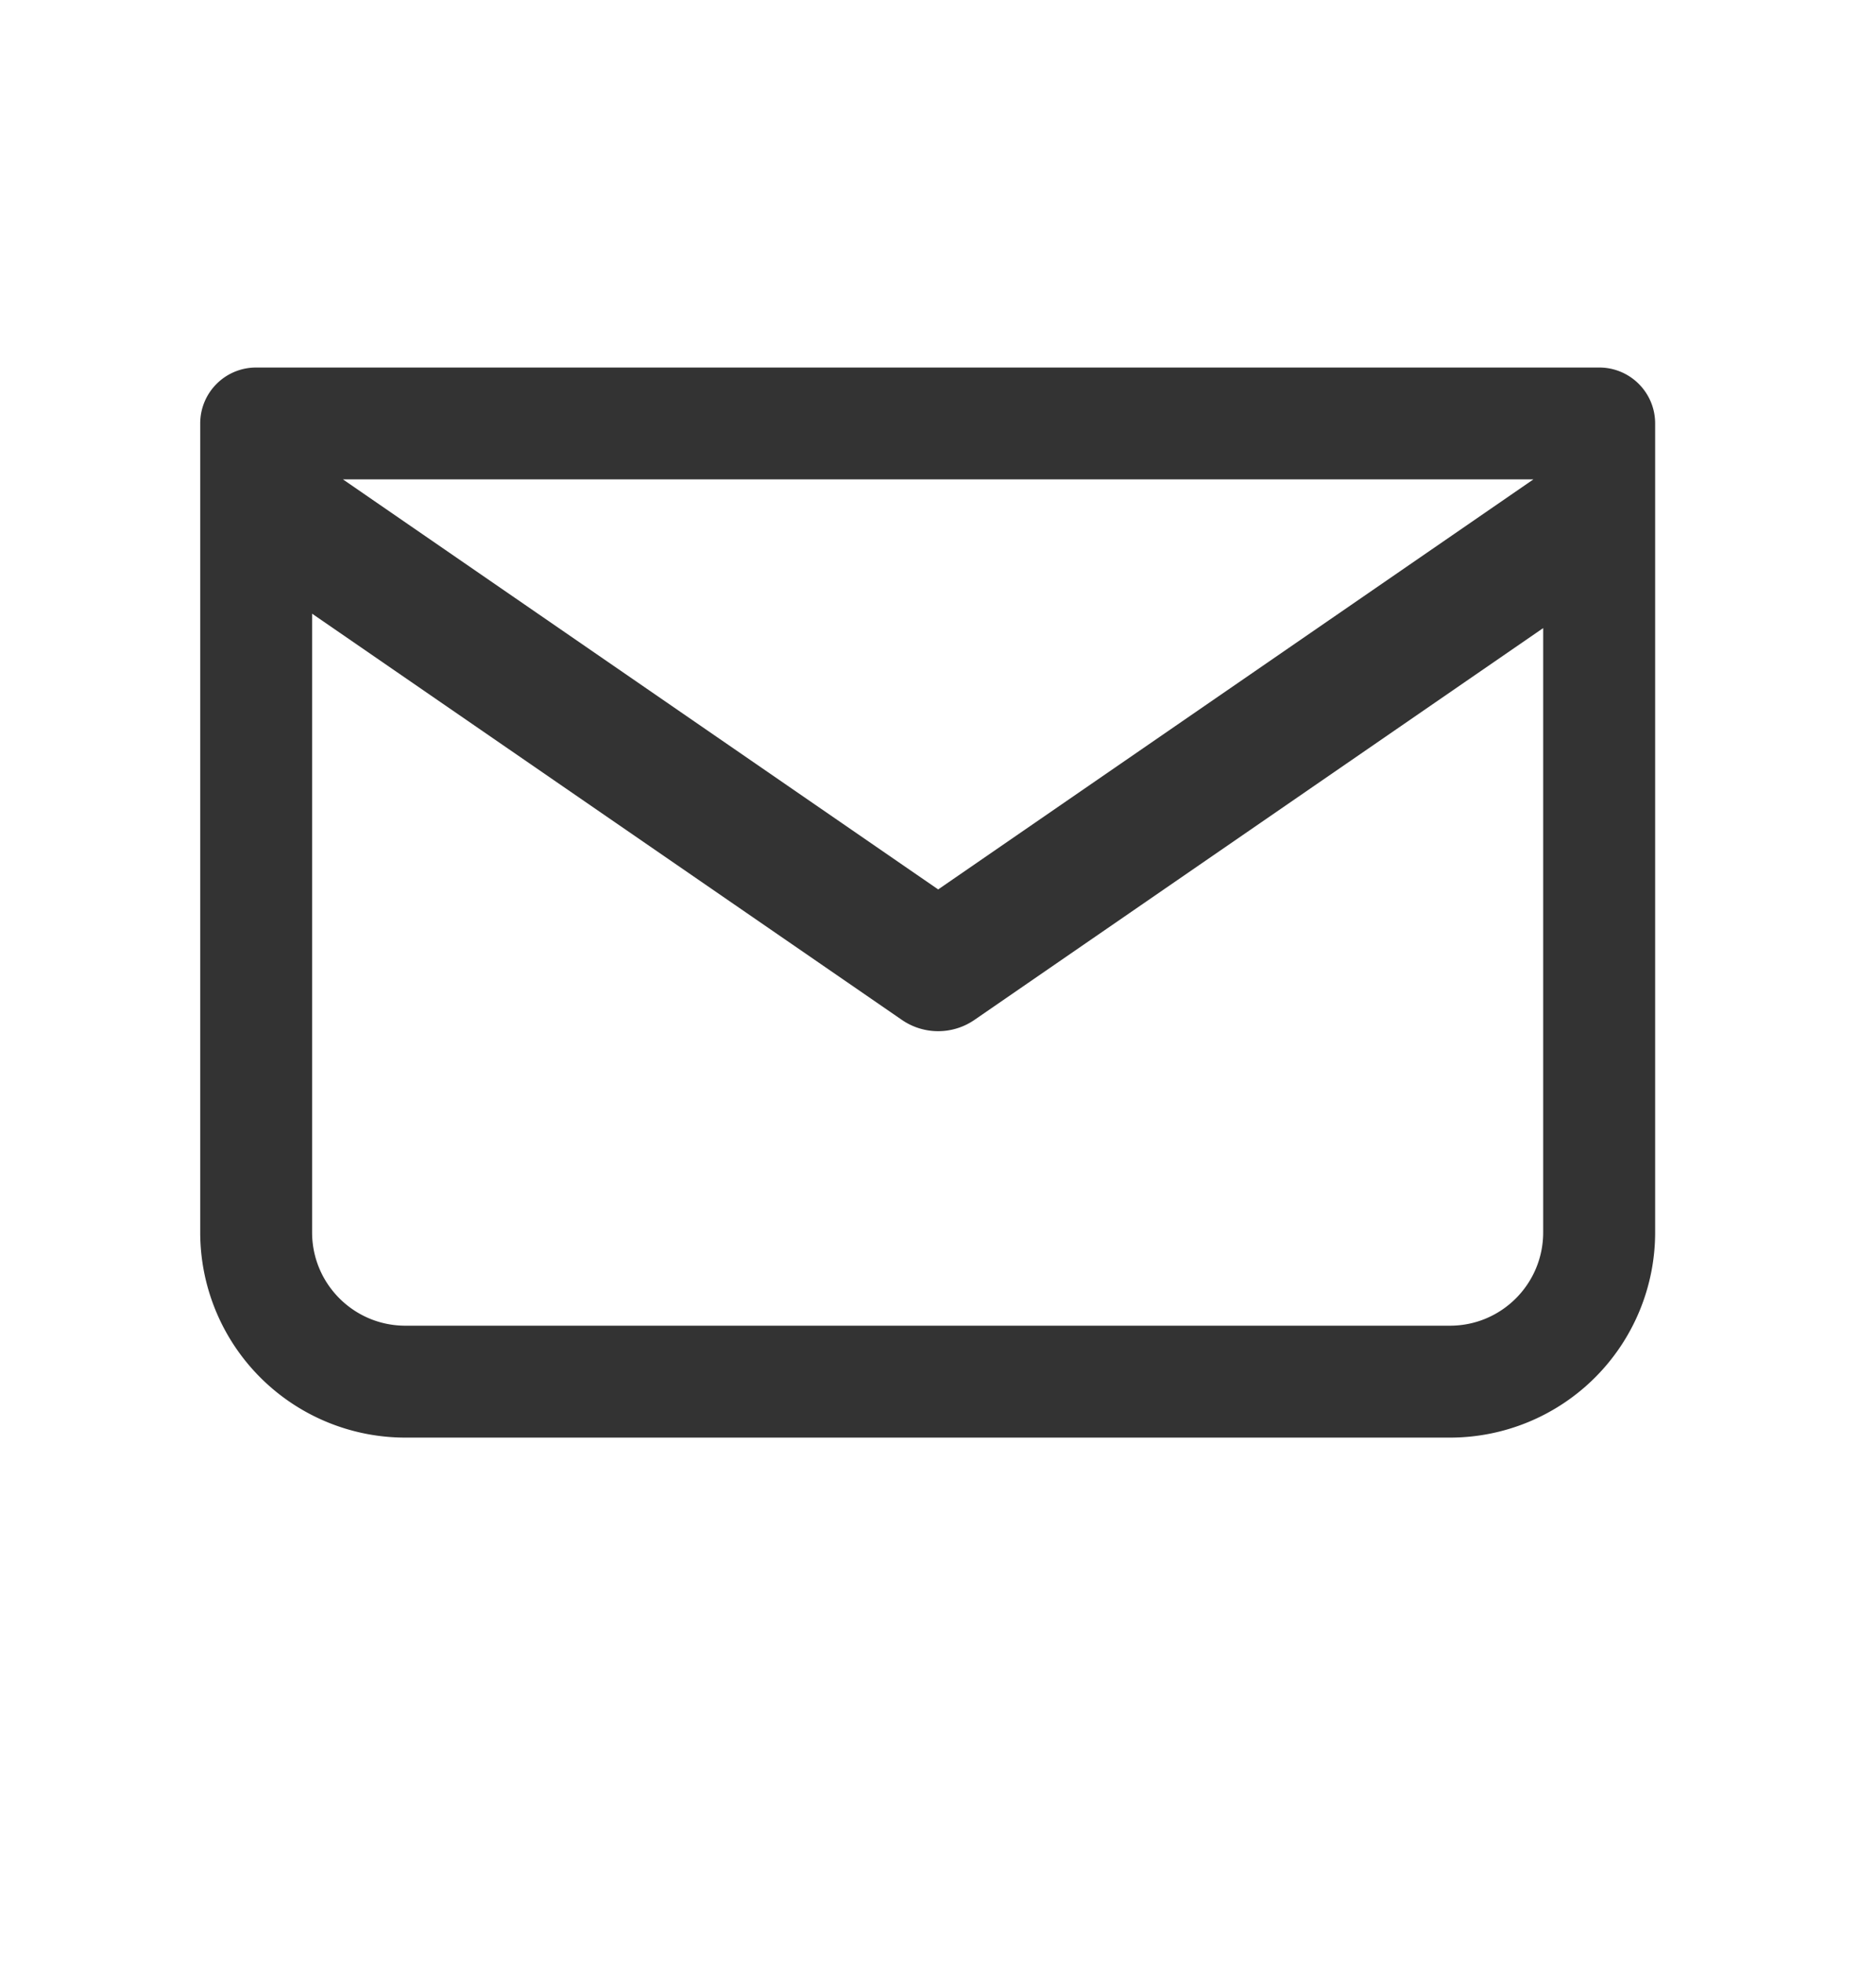
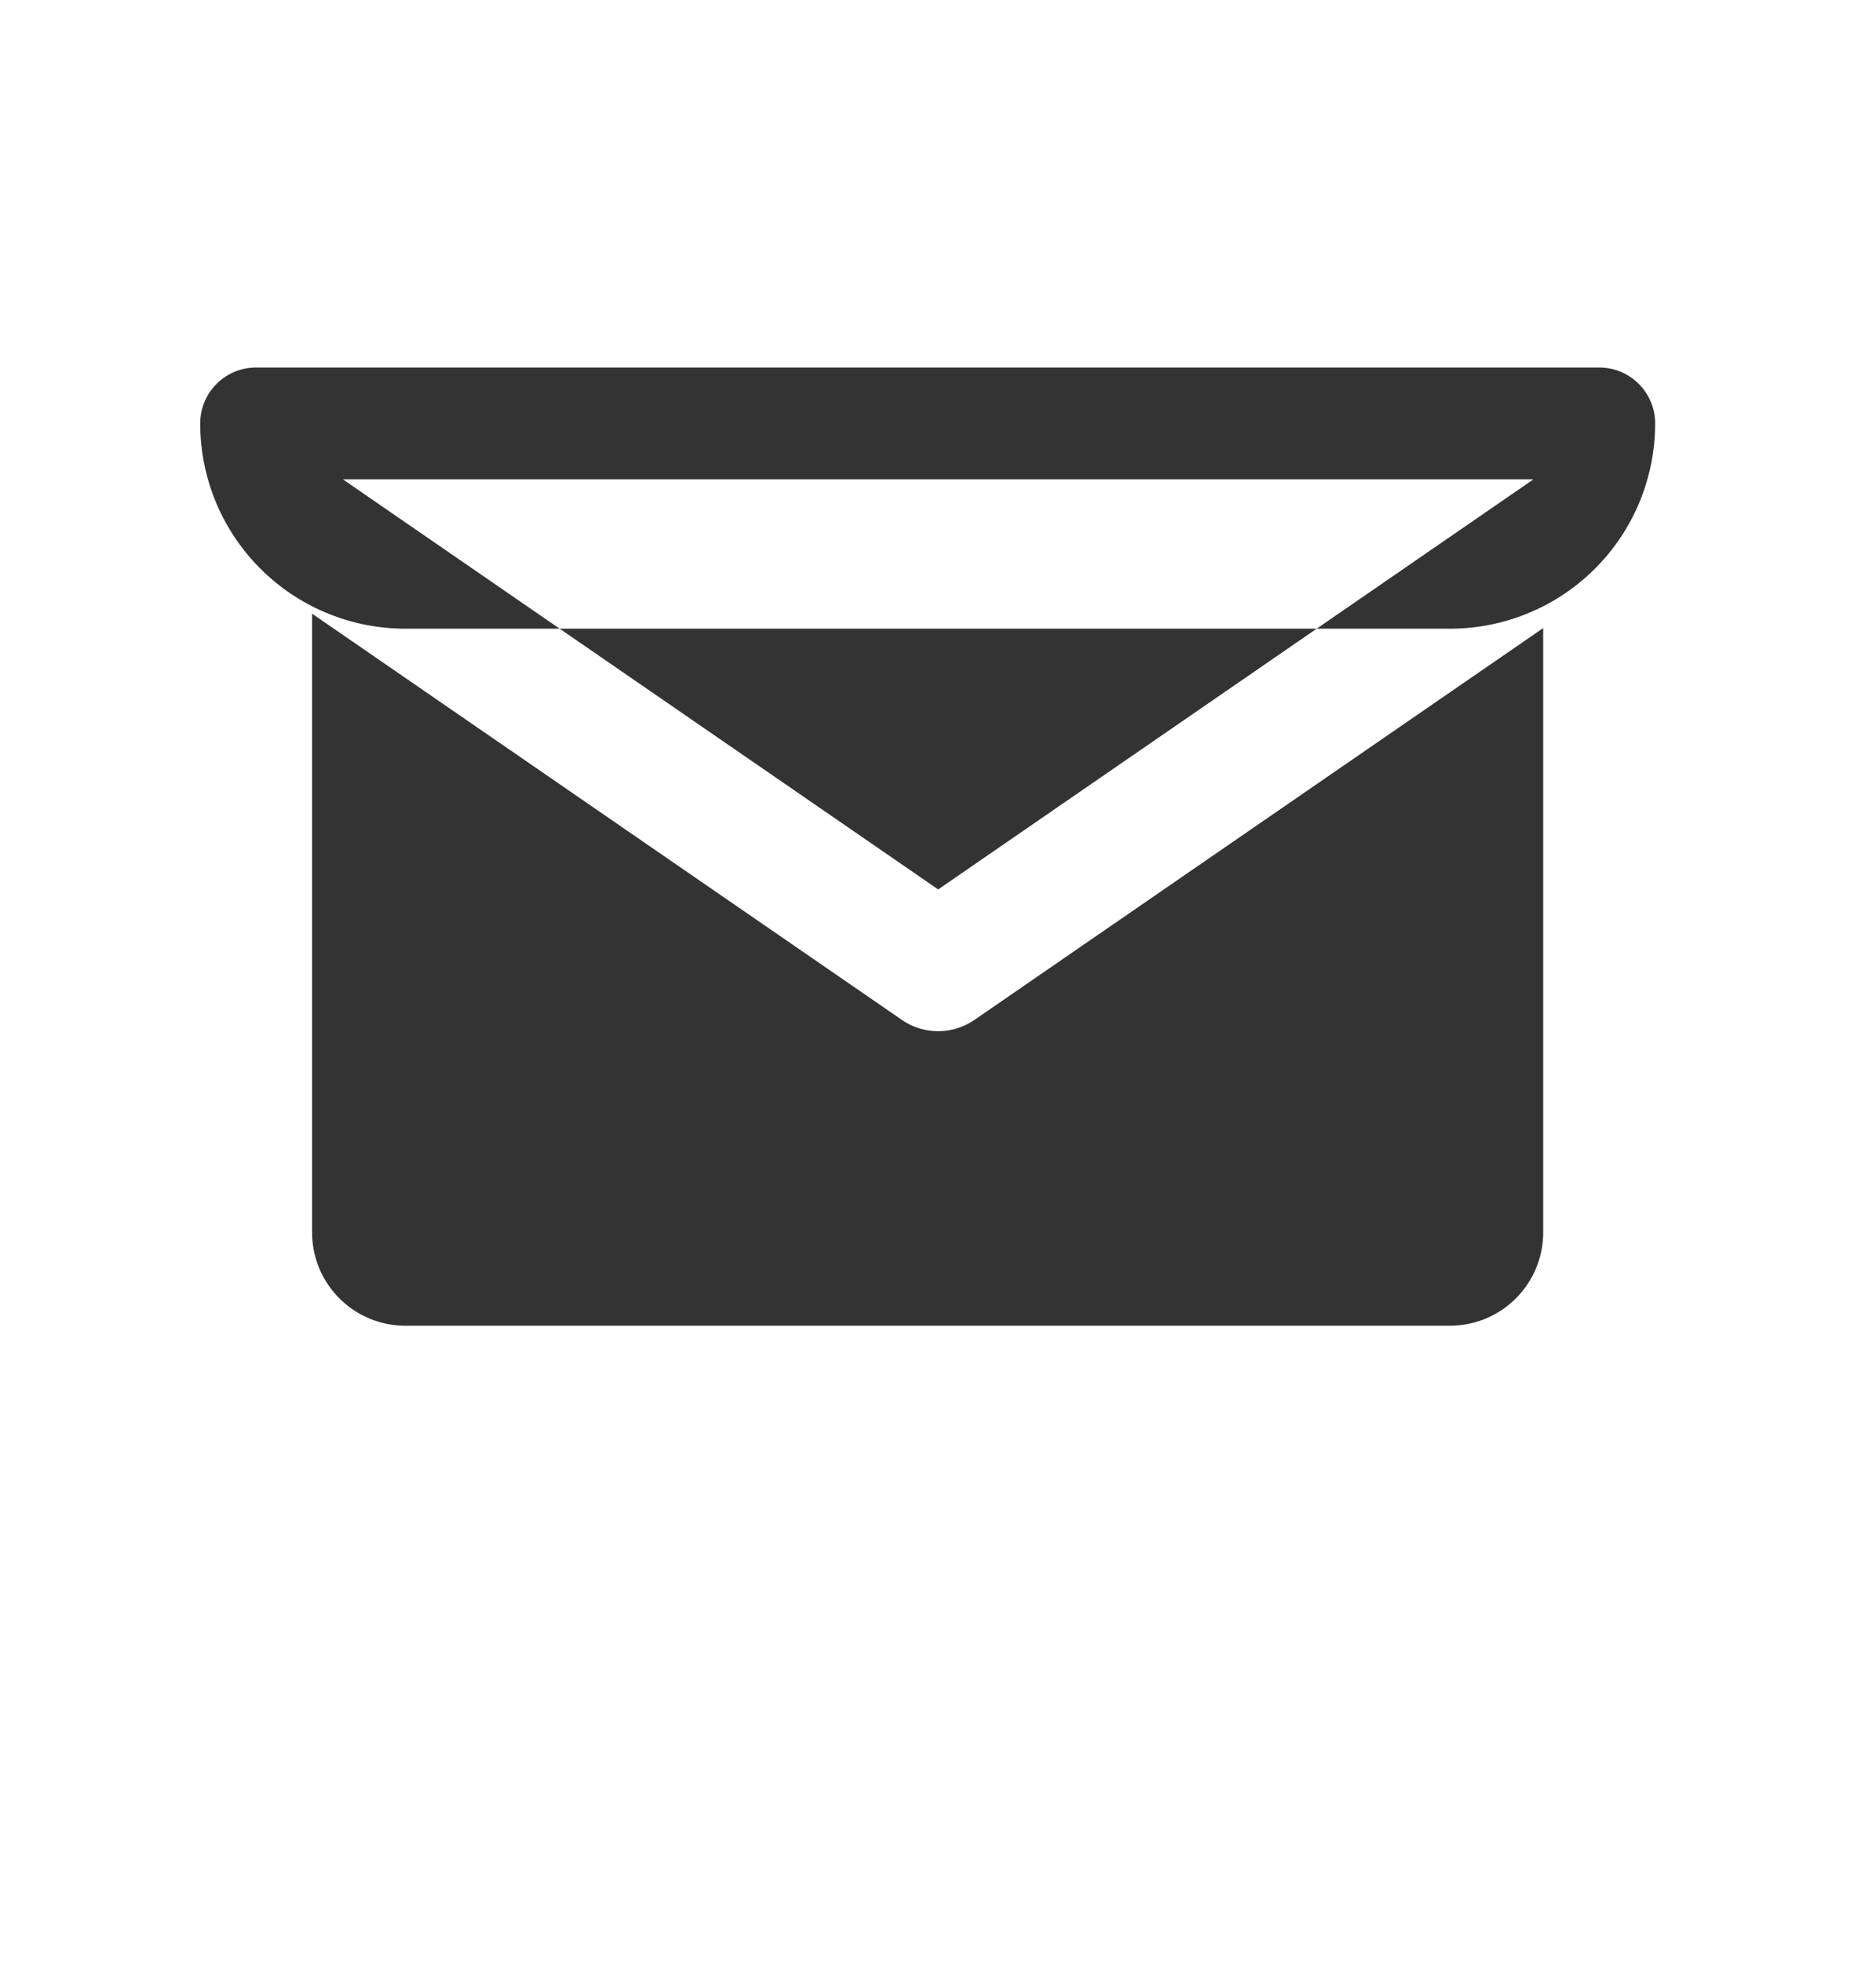
<svg xmlns="http://www.w3.org/2000/svg" width="22" height="23" fill="none">
-   <path fill-rule="evenodd" clip-rule="evenodd" d="M2.348 4.965c0-.363.293-.656.656-.656h15.75c.362 0 .656.293.656.656v9.484a2.406 2.406 0 01-2.406 2.406H4.754a2.406 2.406 0 01-2.406-2.406V4.965zm1.312 2.23l6.917 4.763a.75.75 0 00.85 0l6.67-4.594v7.085c0 .604-.489 1.094-1.093 1.094H4.754c-.604 0-1.094-.49-1.094-1.094V7.194zM17.983 5.62H4.021l6.981 4.808 6.981-4.808z" fill="#333" />
+   <path fill-rule="evenodd" clip-rule="evenodd" d="M2.348 4.965c0-.363.293-.656.656-.656h15.75c.362 0 .656.293.656.656a2.406 2.406 0 01-2.406 2.406H4.754a2.406 2.406 0 01-2.406-2.406V4.965zm1.312 2.23l6.917 4.763a.75.75 0 00.85 0l6.67-4.594v7.085c0 .604-.489 1.094-1.093 1.094H4.754c-.604 0-1.094-.49-1.094-1.094V7.194zM17.983 5.62H4.021l6.981 4.808 6.981-4.808z" fill="#333" />
</svg>